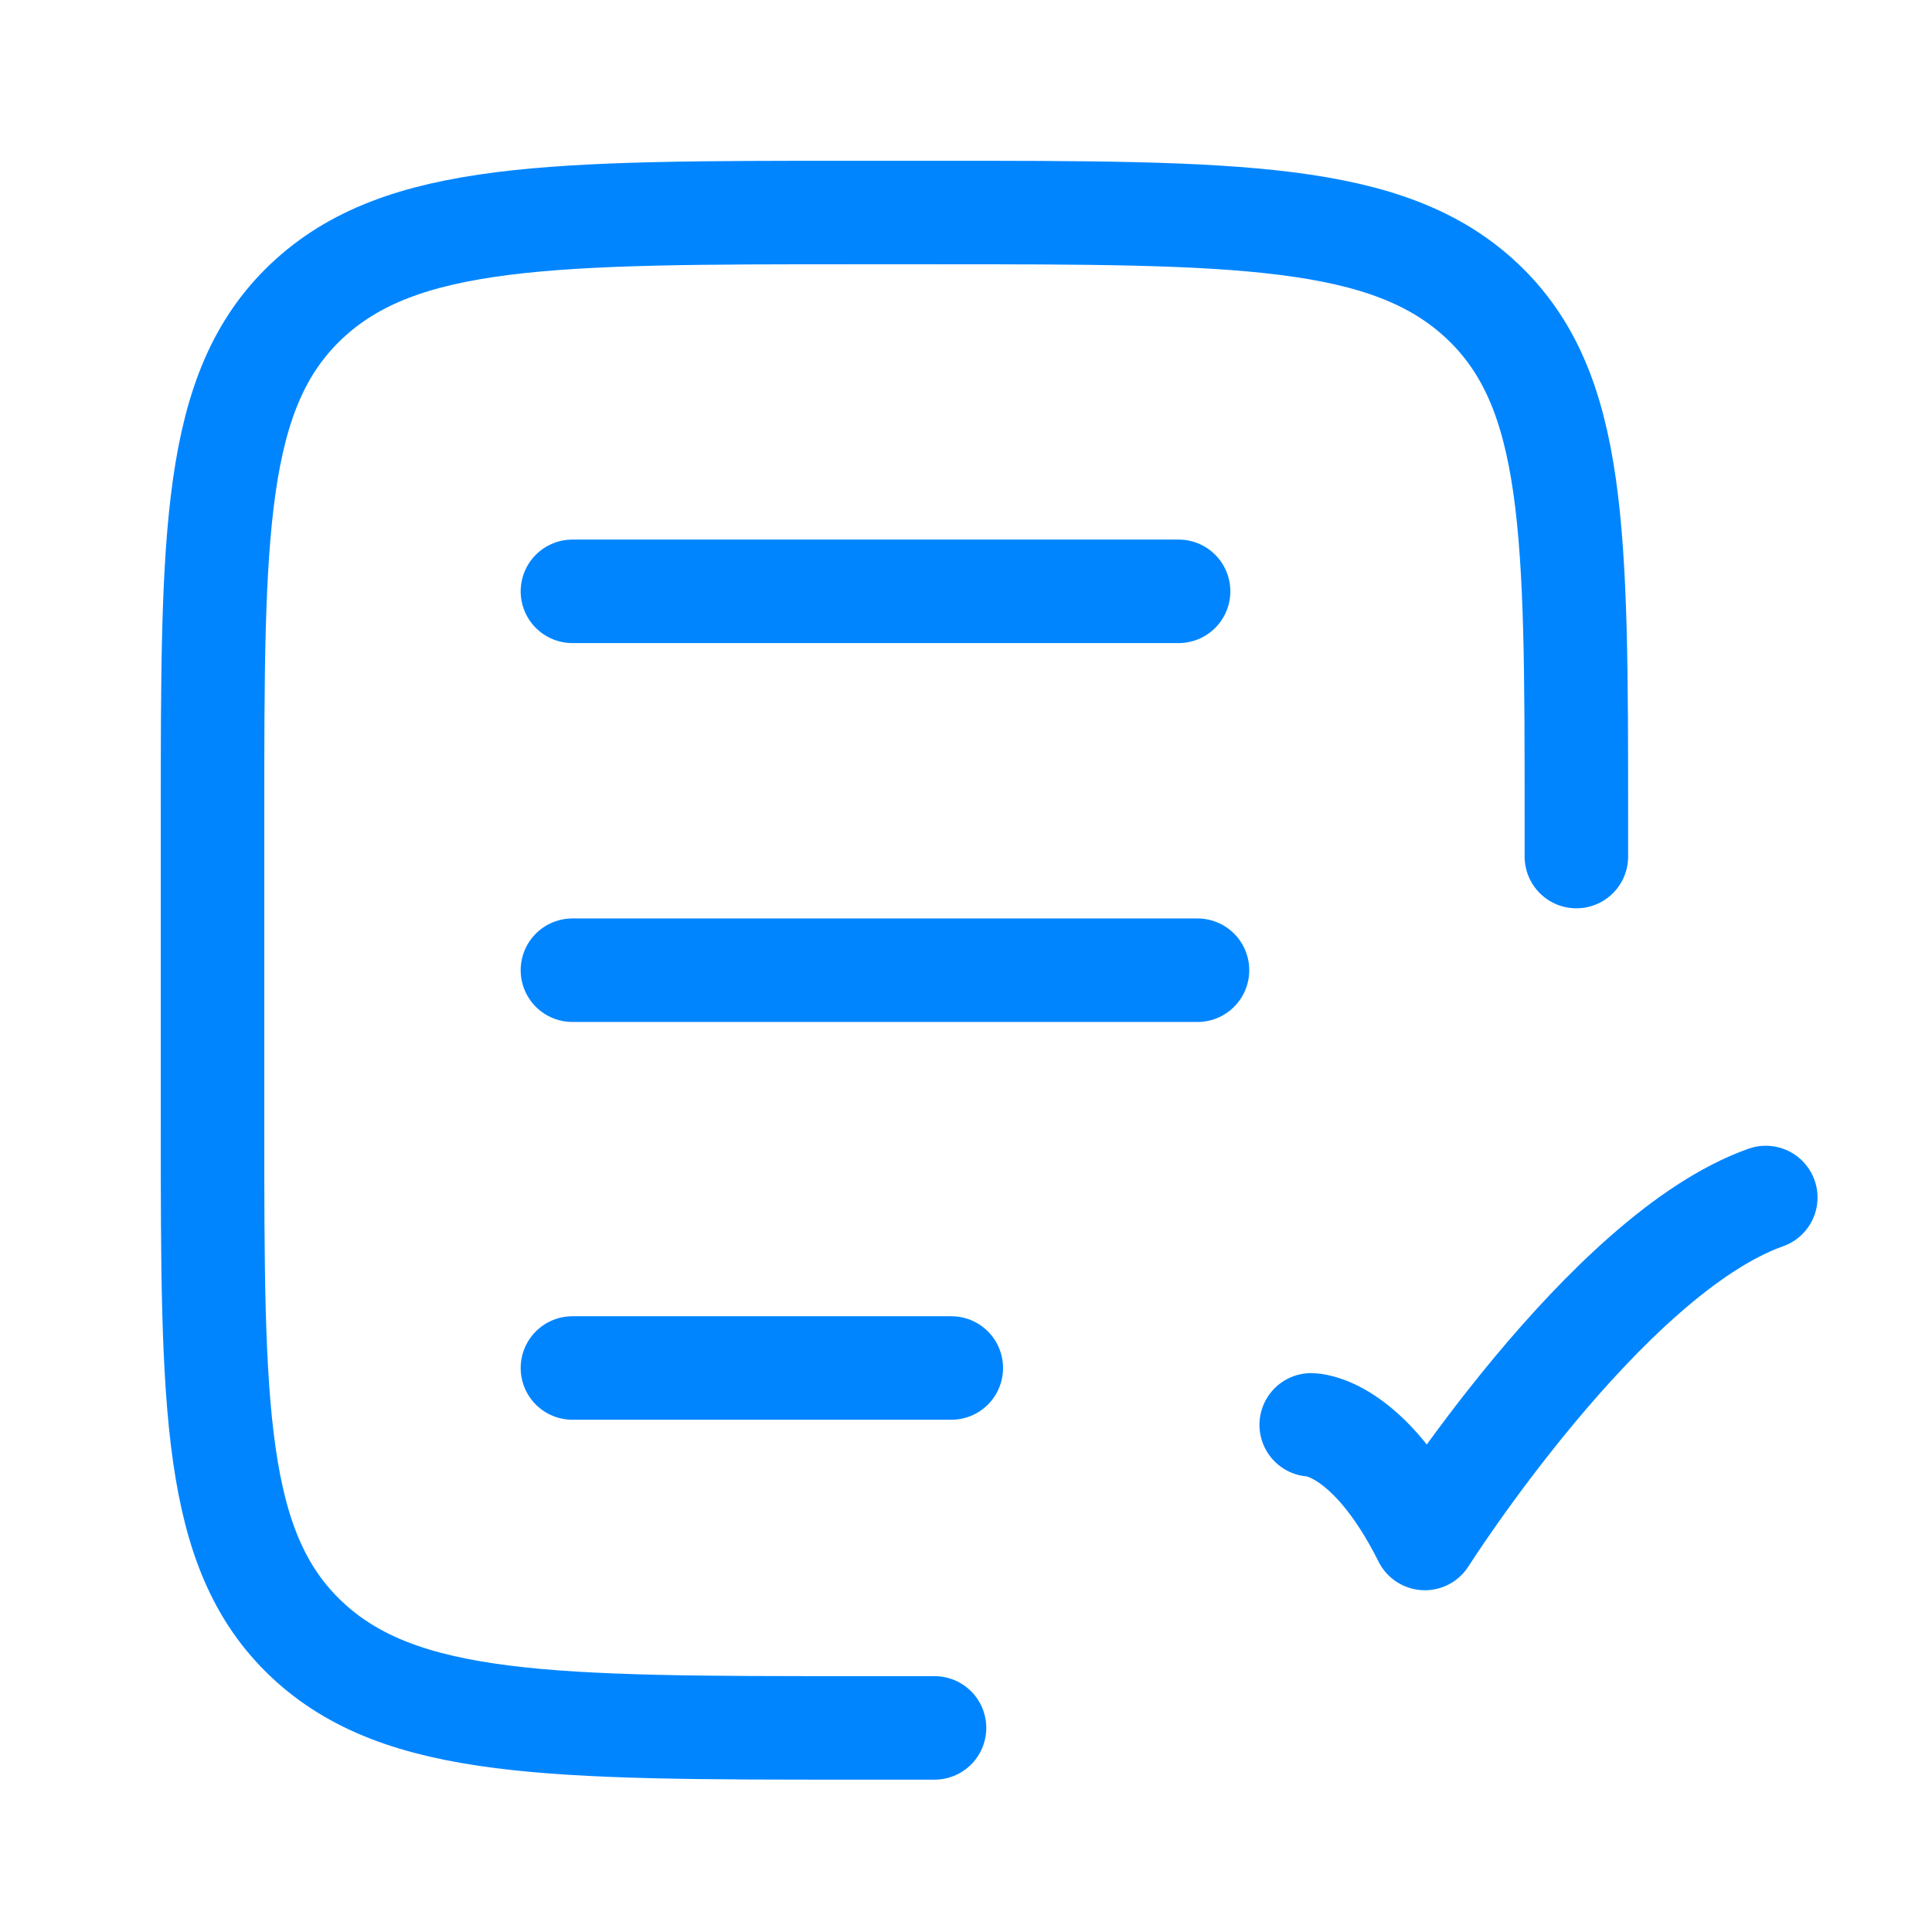
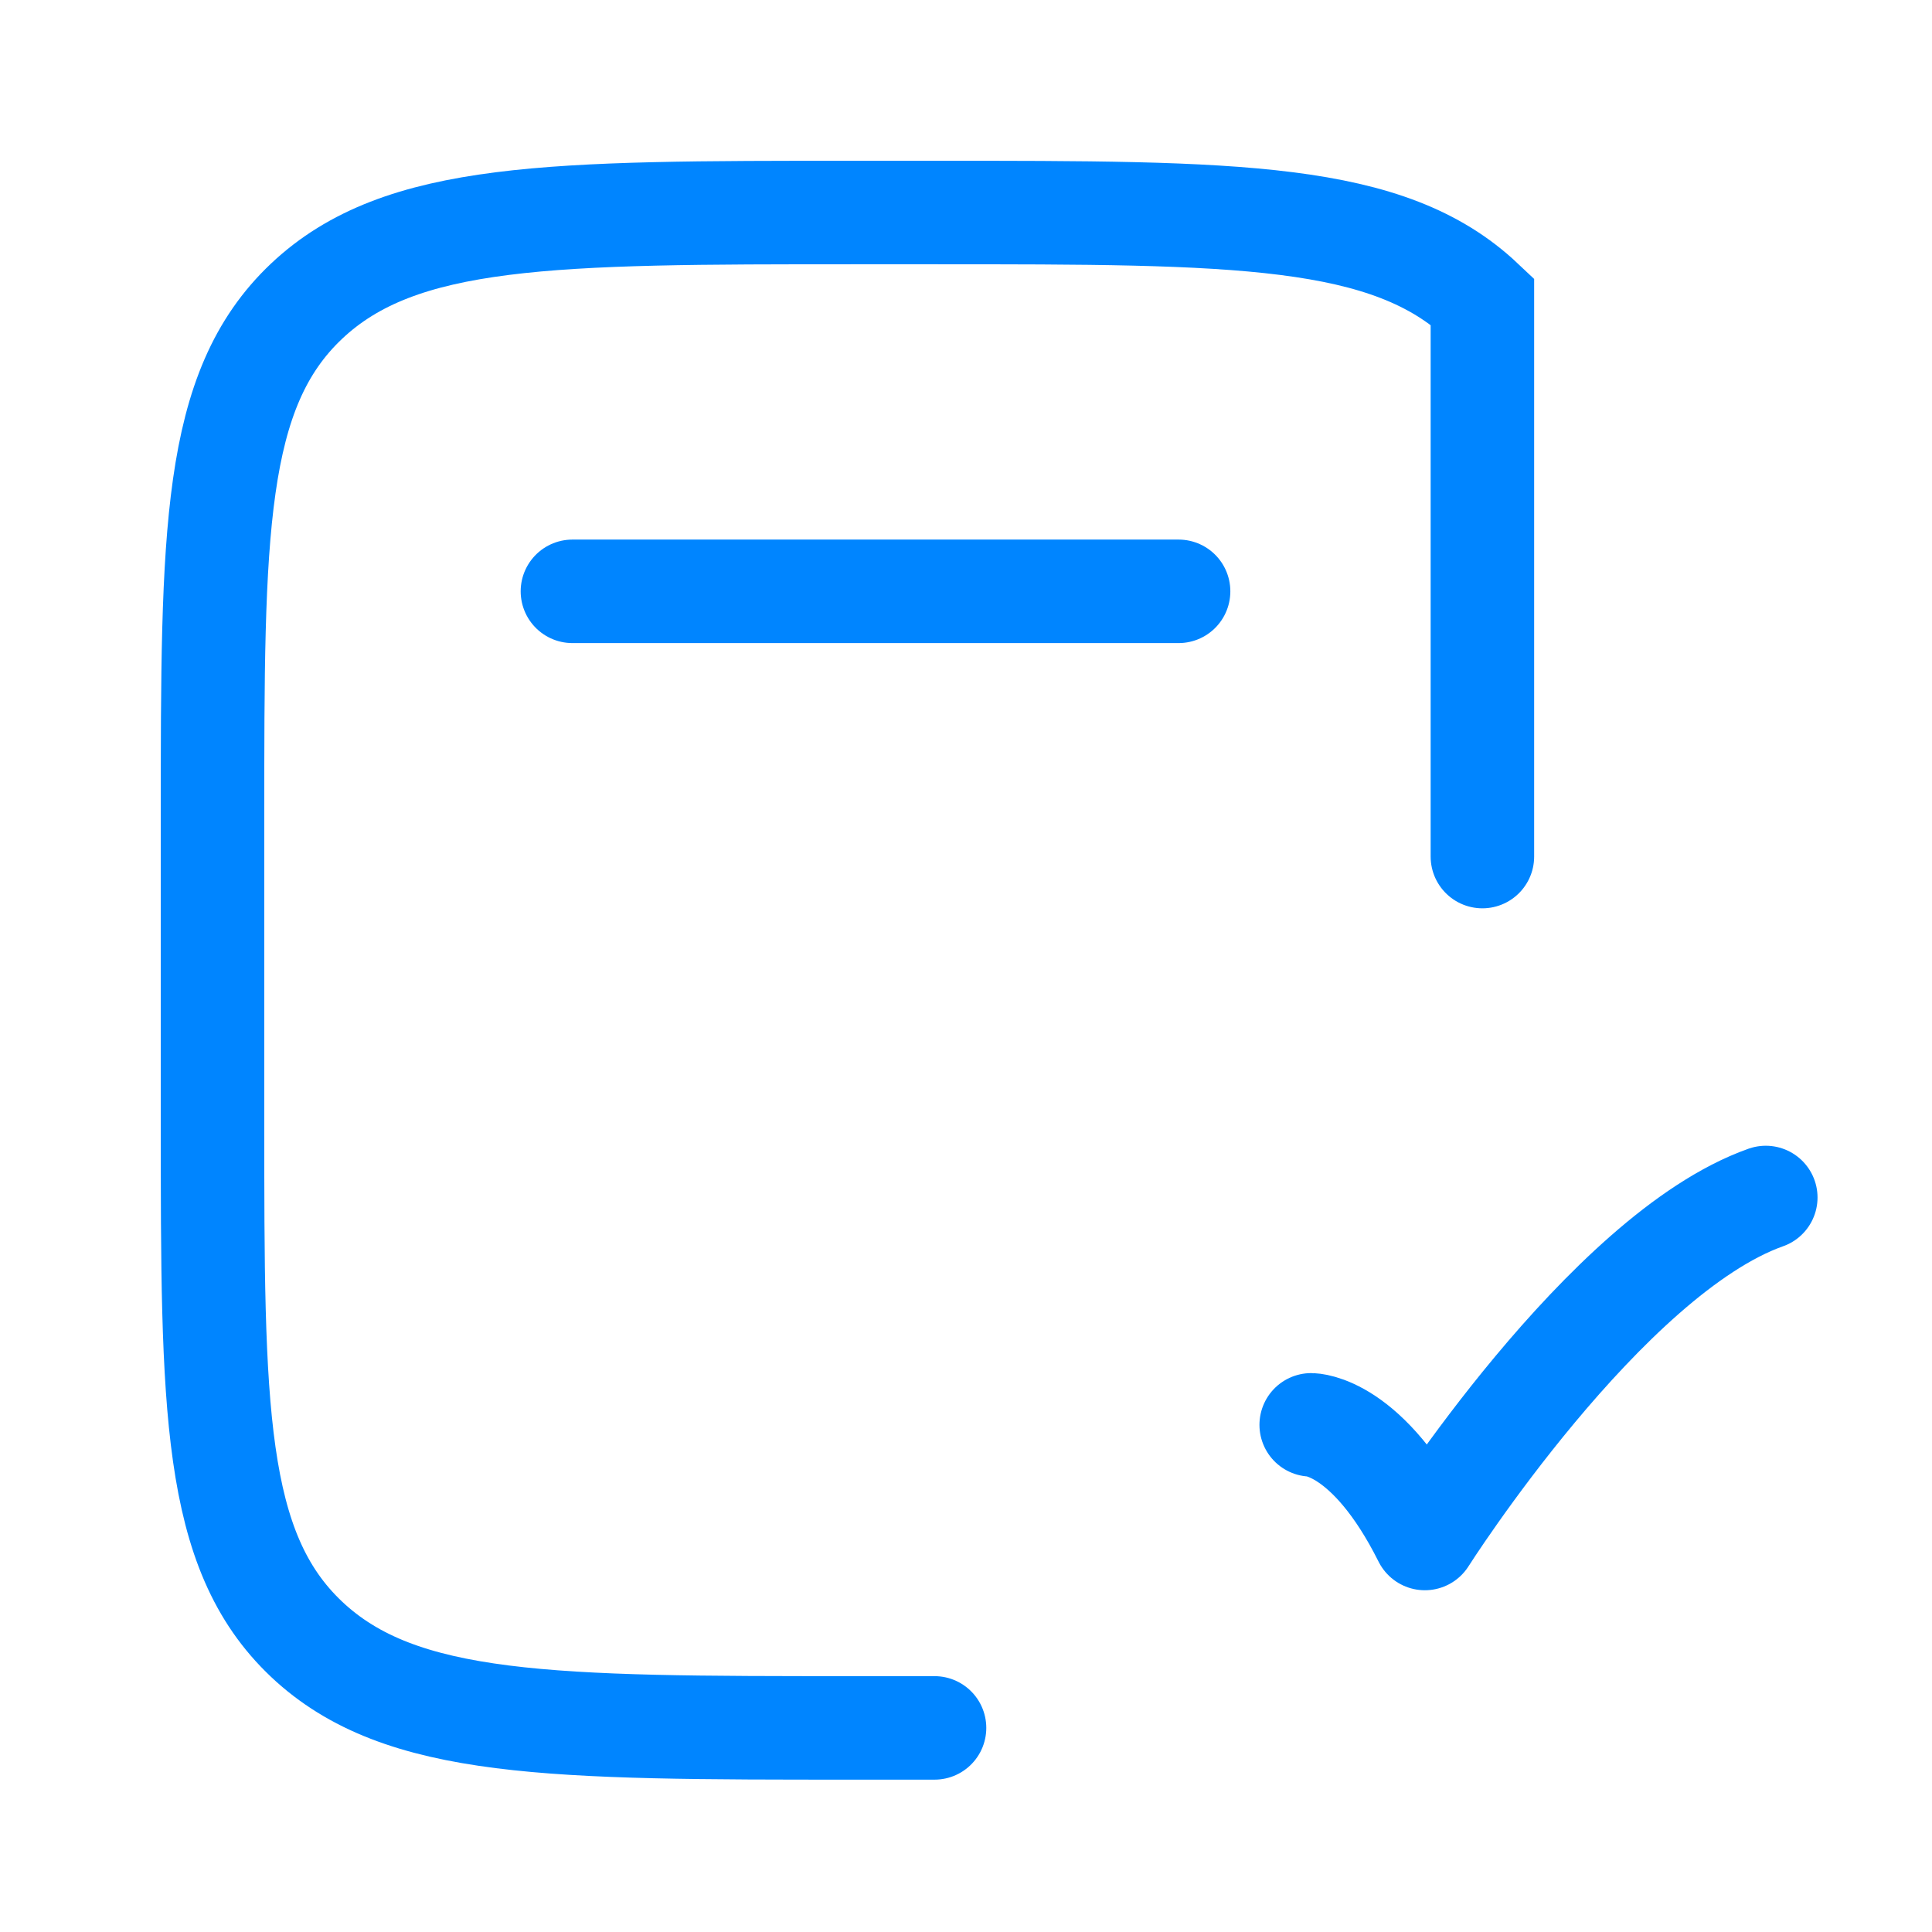
<svg xmlns="http://www.w3.org/2000/svg" width="28" height="28" viewBox="0 0 28 28" fill="none">
-   <path d="M13.544 25.042H12.382C7.997 25.042 5.804 25.042 4.442 23.756C3.08 22.469 3.08 20.399 3.08 16.257L3.08 11.865C3.08 7.724 3.08 5.653 4.442 4.366C5.804 3.08 7.997 3.08 12.382 3.08L13.544 3.08C17.929 3.08 20.122 3.08 21.484 4.366C22.846 5.653 22.846 7.724 22.846 11.865V12.414" stroke="#0085FF" stroke-width="1.5" stroke-linecap="round" />
+   <path d="M13.544 25.042H12.382C7.997 25.042 5.804 25.042 4.442 23.756C3.08 22.469 3.08 20.399 3.08 16.257L3.08 11.865C3.08 7.724 3.08 5.653 4.442 4.366C5.804 3.08 7.997 3.08 12.382 3.08L13.544 3.08C17.929 3.08 20.122 3.08 21.484 4.366V12.414" stroke="#0085FF" stroke-width="1.5" stroke-linecap="round" />
  <path d="M8.296 8.57H17.081" stroke="#0085FF" stroke-width="1.5" stroke-linecap="round" />
-   <path d="M8.296 14.061H17.355" stroke="#0085FF" stroke-width="1.5" stroke-linecap="round" />
-   <path d="M8.296 19.826H13.787" stroke="#0085FF" stroke-width="1.5" stroke-linecap="round" />
  <path d="M19.003 20.65C19.003 20.65 19.826 20.65 20.65 22.297C20.65 22.297 23.266 18.179 25.591 17.355" stroke="#0085FF" stroke-width="1.5" stroke-linecap="round" stroke-linejoin="round" />
</svg>